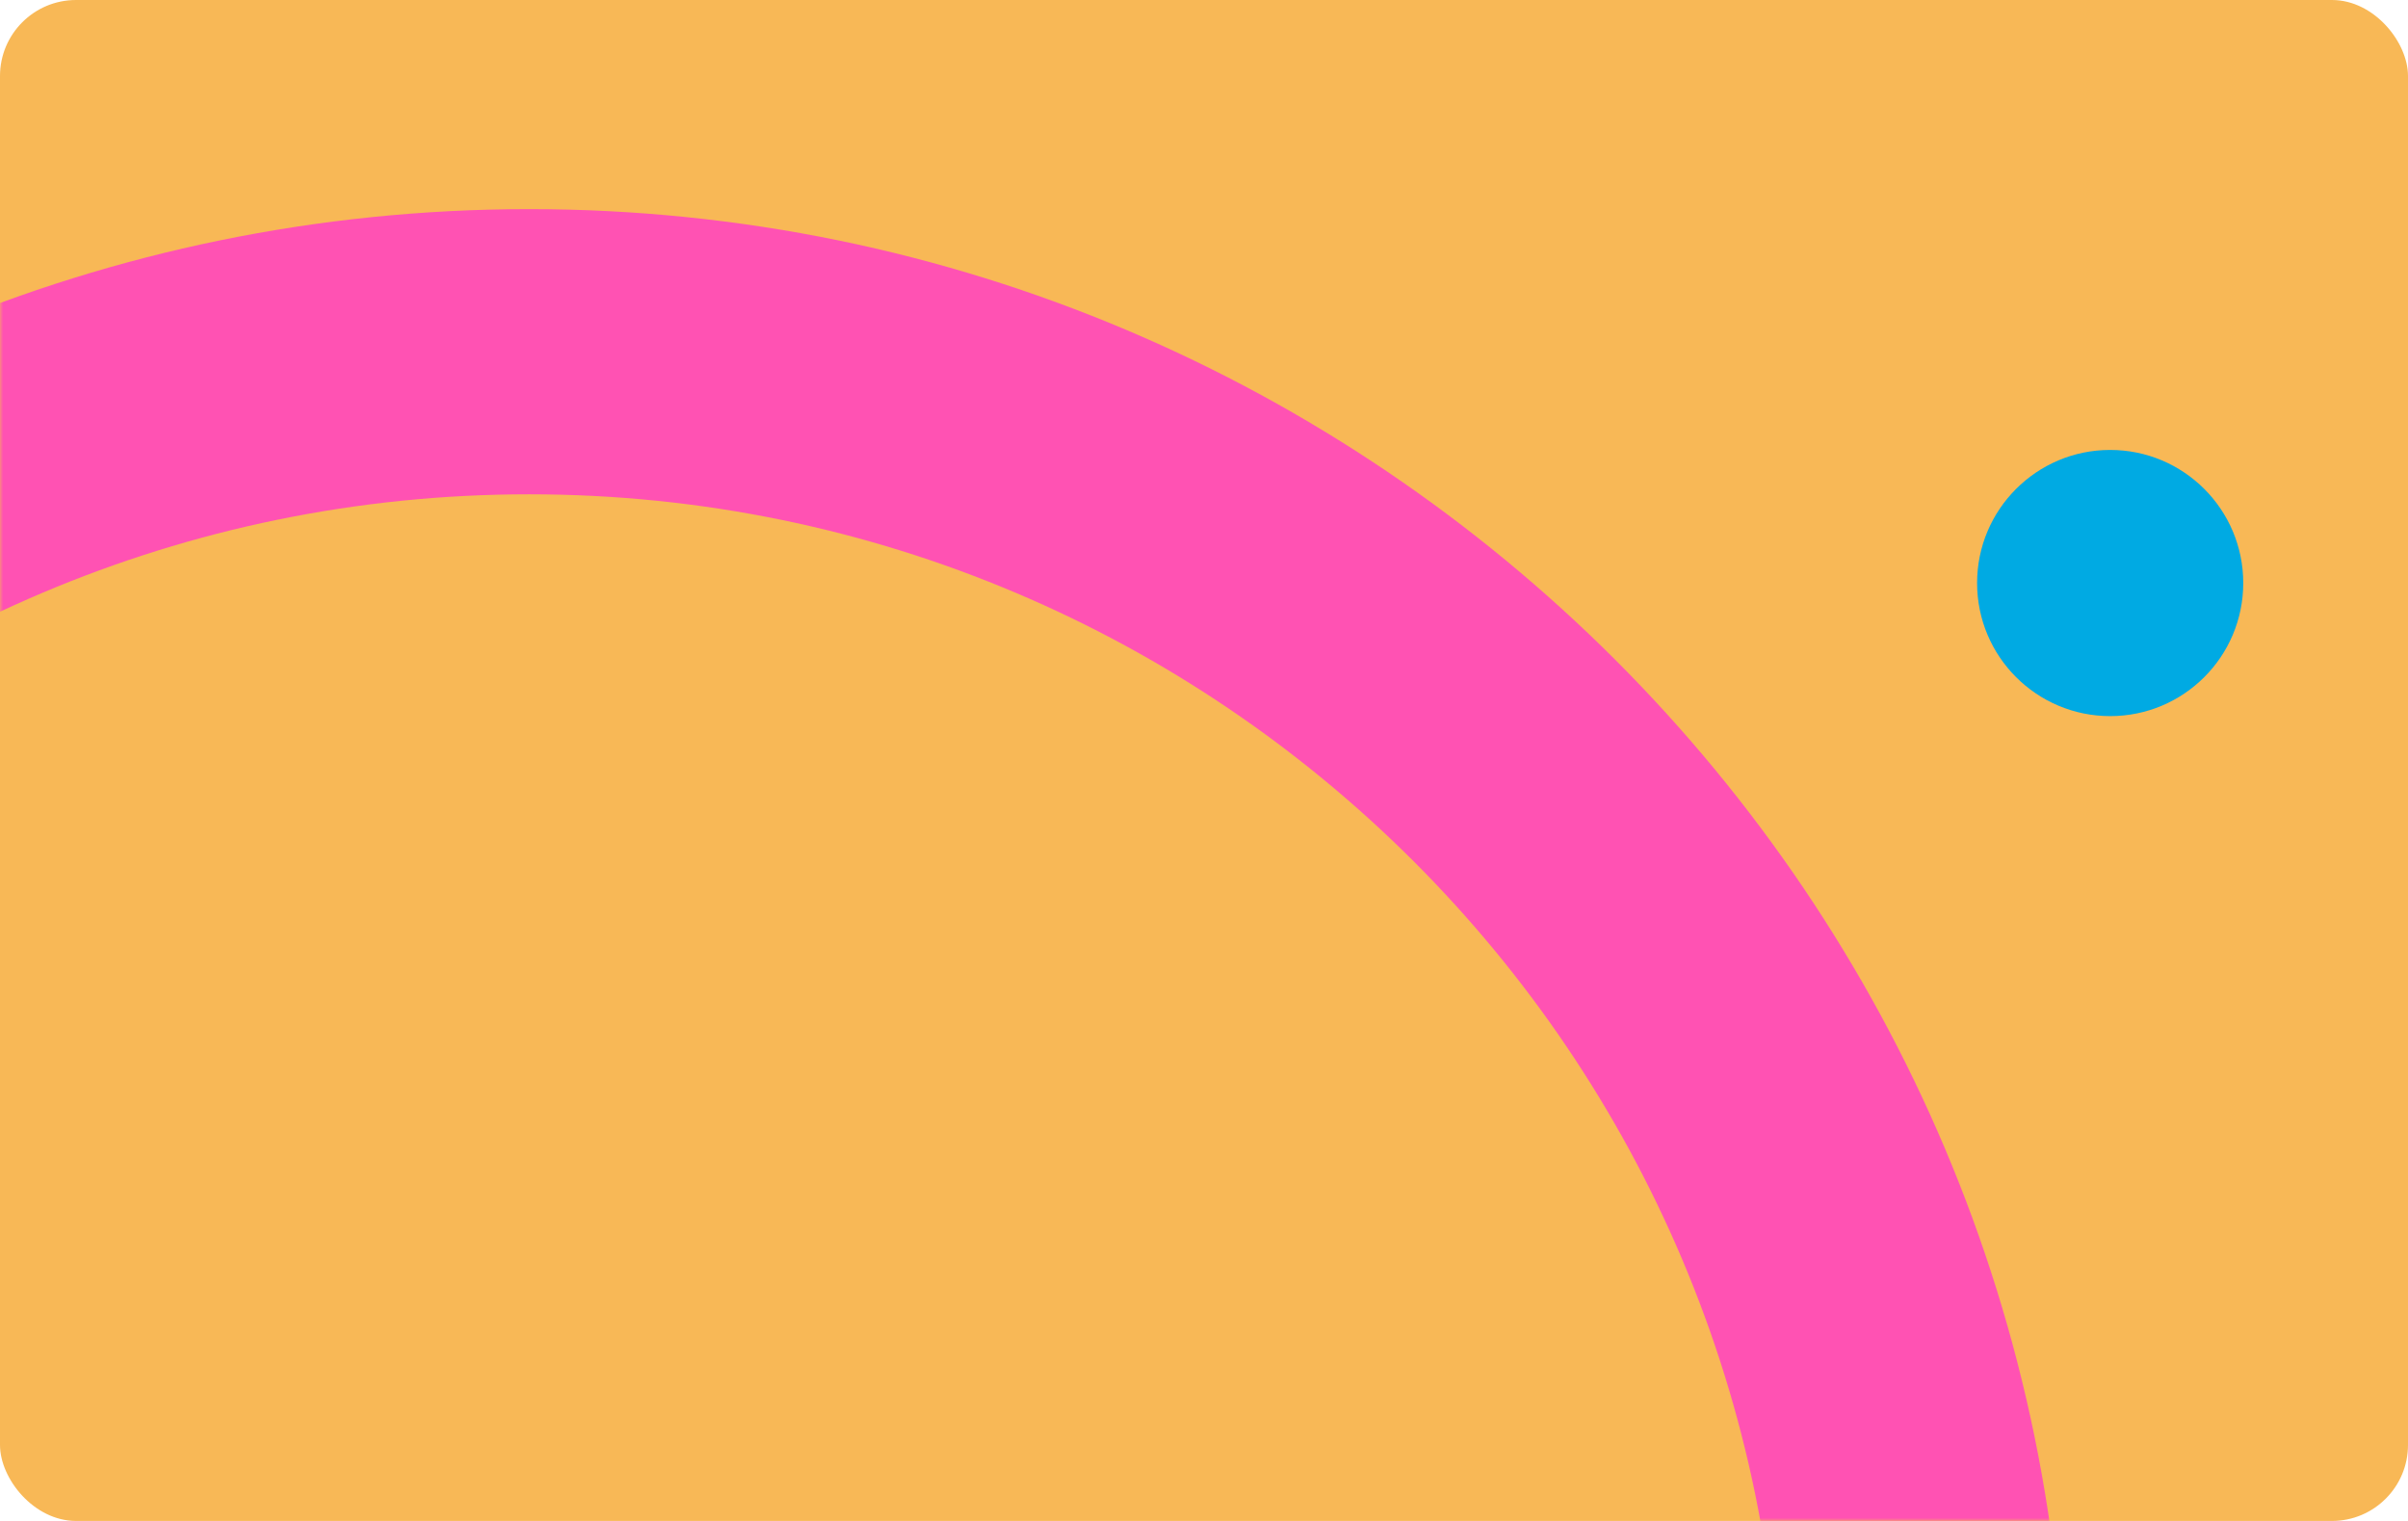
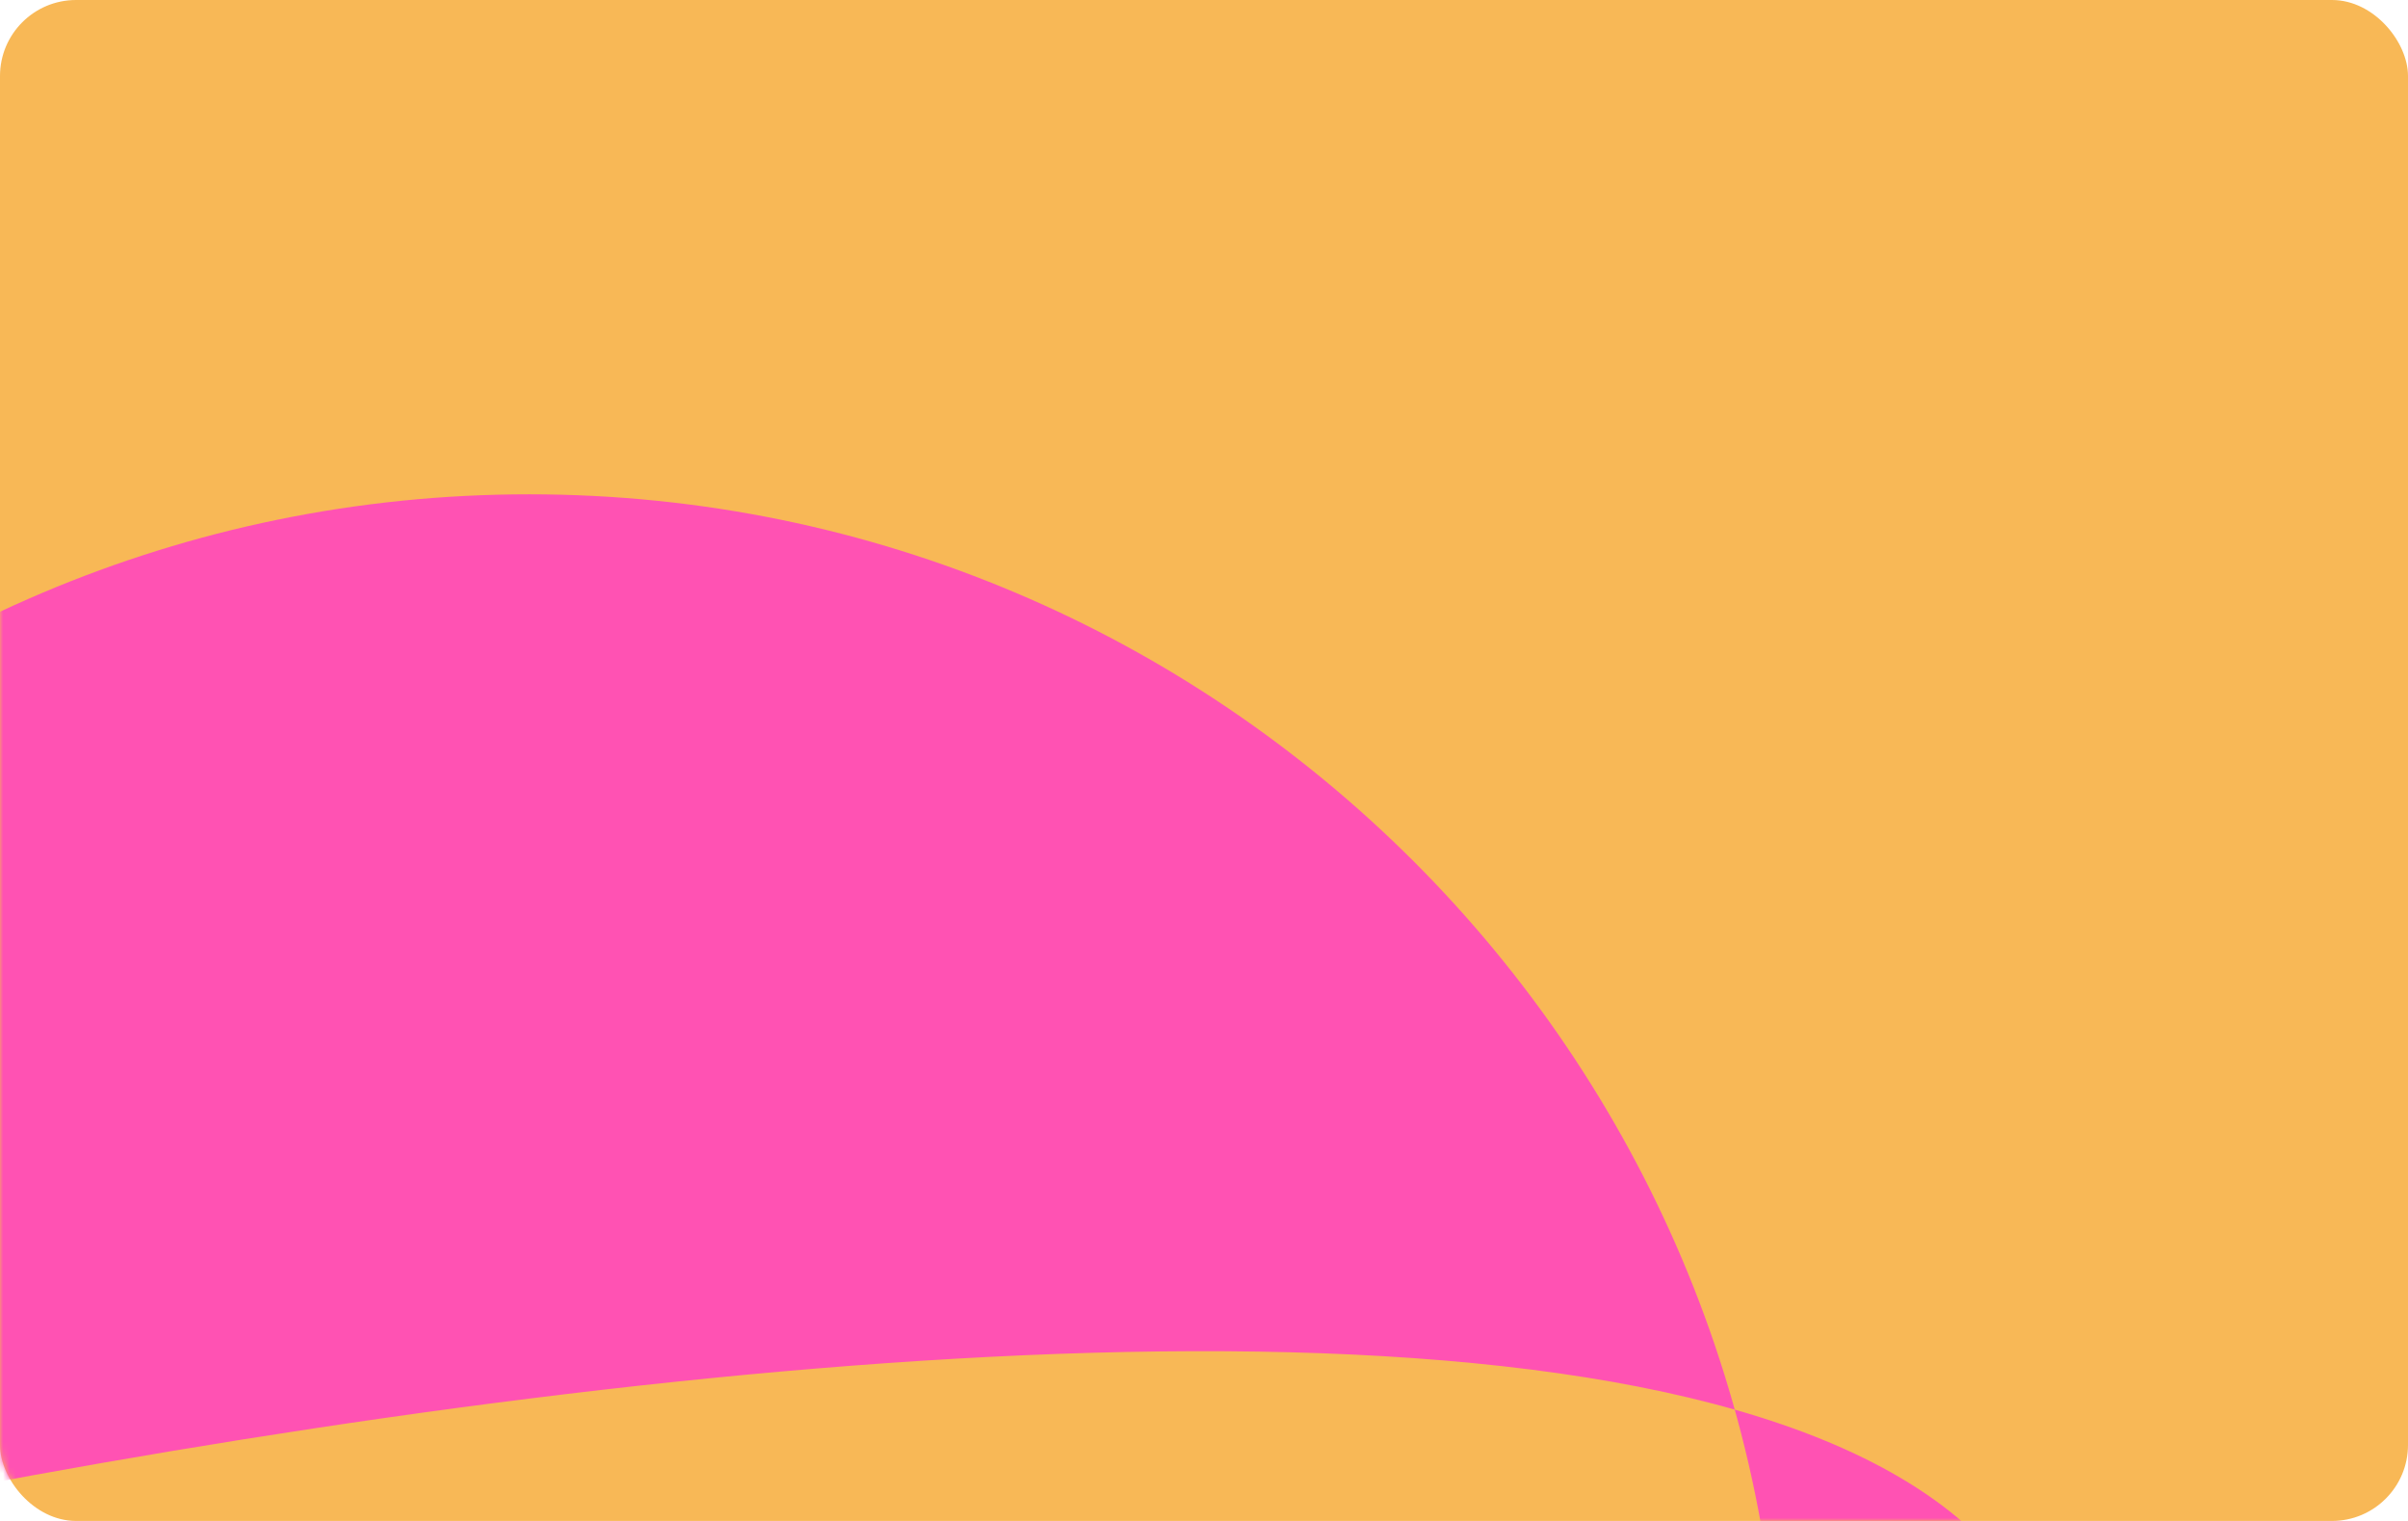
<svg xmlns="http://www.w3.org/2000/svg" xmlns:xlink="http://www.w3.org/1999/xlink" width="380" height="240" viewBox="0 0 380 240">
  <defs>
    <rect id="prefix__a" width="380" height="240" x="0" y="0" rx="12" />
  </defs>
  <g fill="none" fill-rule="evenodd">
    <mask id="prefix__b" fill="#fff">
      <use xlink:href="#prefix__a" />
    </mask>
    <use fill="#F8B856" xlink:href="#prefix__a" />
-     <path fill="#FF52B3" d="M83.5 518c-36.015 0-70.732-7.749-103.185-23.033-11.244-5.295-16.064-18.701-10.77-29.942 5.294-11.245 18.7-16.061 29.942-10.77C25.9 466.692 54.166 473 83.499 473c108.901 0 197.498-88.6 197.498-197.5C280.997 166.6 192.4 78 83.499 78s-197.498 88.599-197.498 197.5c0 12.427-10.075 22.499-22.5 22.499-12.428 0-22.501-10.072-22.501-22.5C-159 141.785-50.216 33 83.5 33S326 141.784 326 275.5 217.216 518 83.5 518" mask="url(#prefix__b)" />
-     <circle cx="333" cy="92" r="21" fill="#00AAE3" mask="url(#prefix__b)" />
+     <path fill="#FF52B3" d="M83.5 518c-36.015 0-70.732-7.749-103.185-23.033-11.244-5.295-16.064-18.701-10.77-29.942 5.294-11.245 18.7-16.061 29.942-10.77C25.9 466.692 54.166 473 83.499 473c108.901 0 197.498-88.6 197.498-197.5C280.997 166.6 192.4 78 83.499 78s-197.498 88.599-197.498 197.5c0 12.427-10.075 22.499-22.5 22.499-12.428 0-22.501-10.072-22.501-22.5S326 141.784 326 275.5 217.216 518 83.5 518" mask="url(#prefix__b)" />
  </g>
</svg>